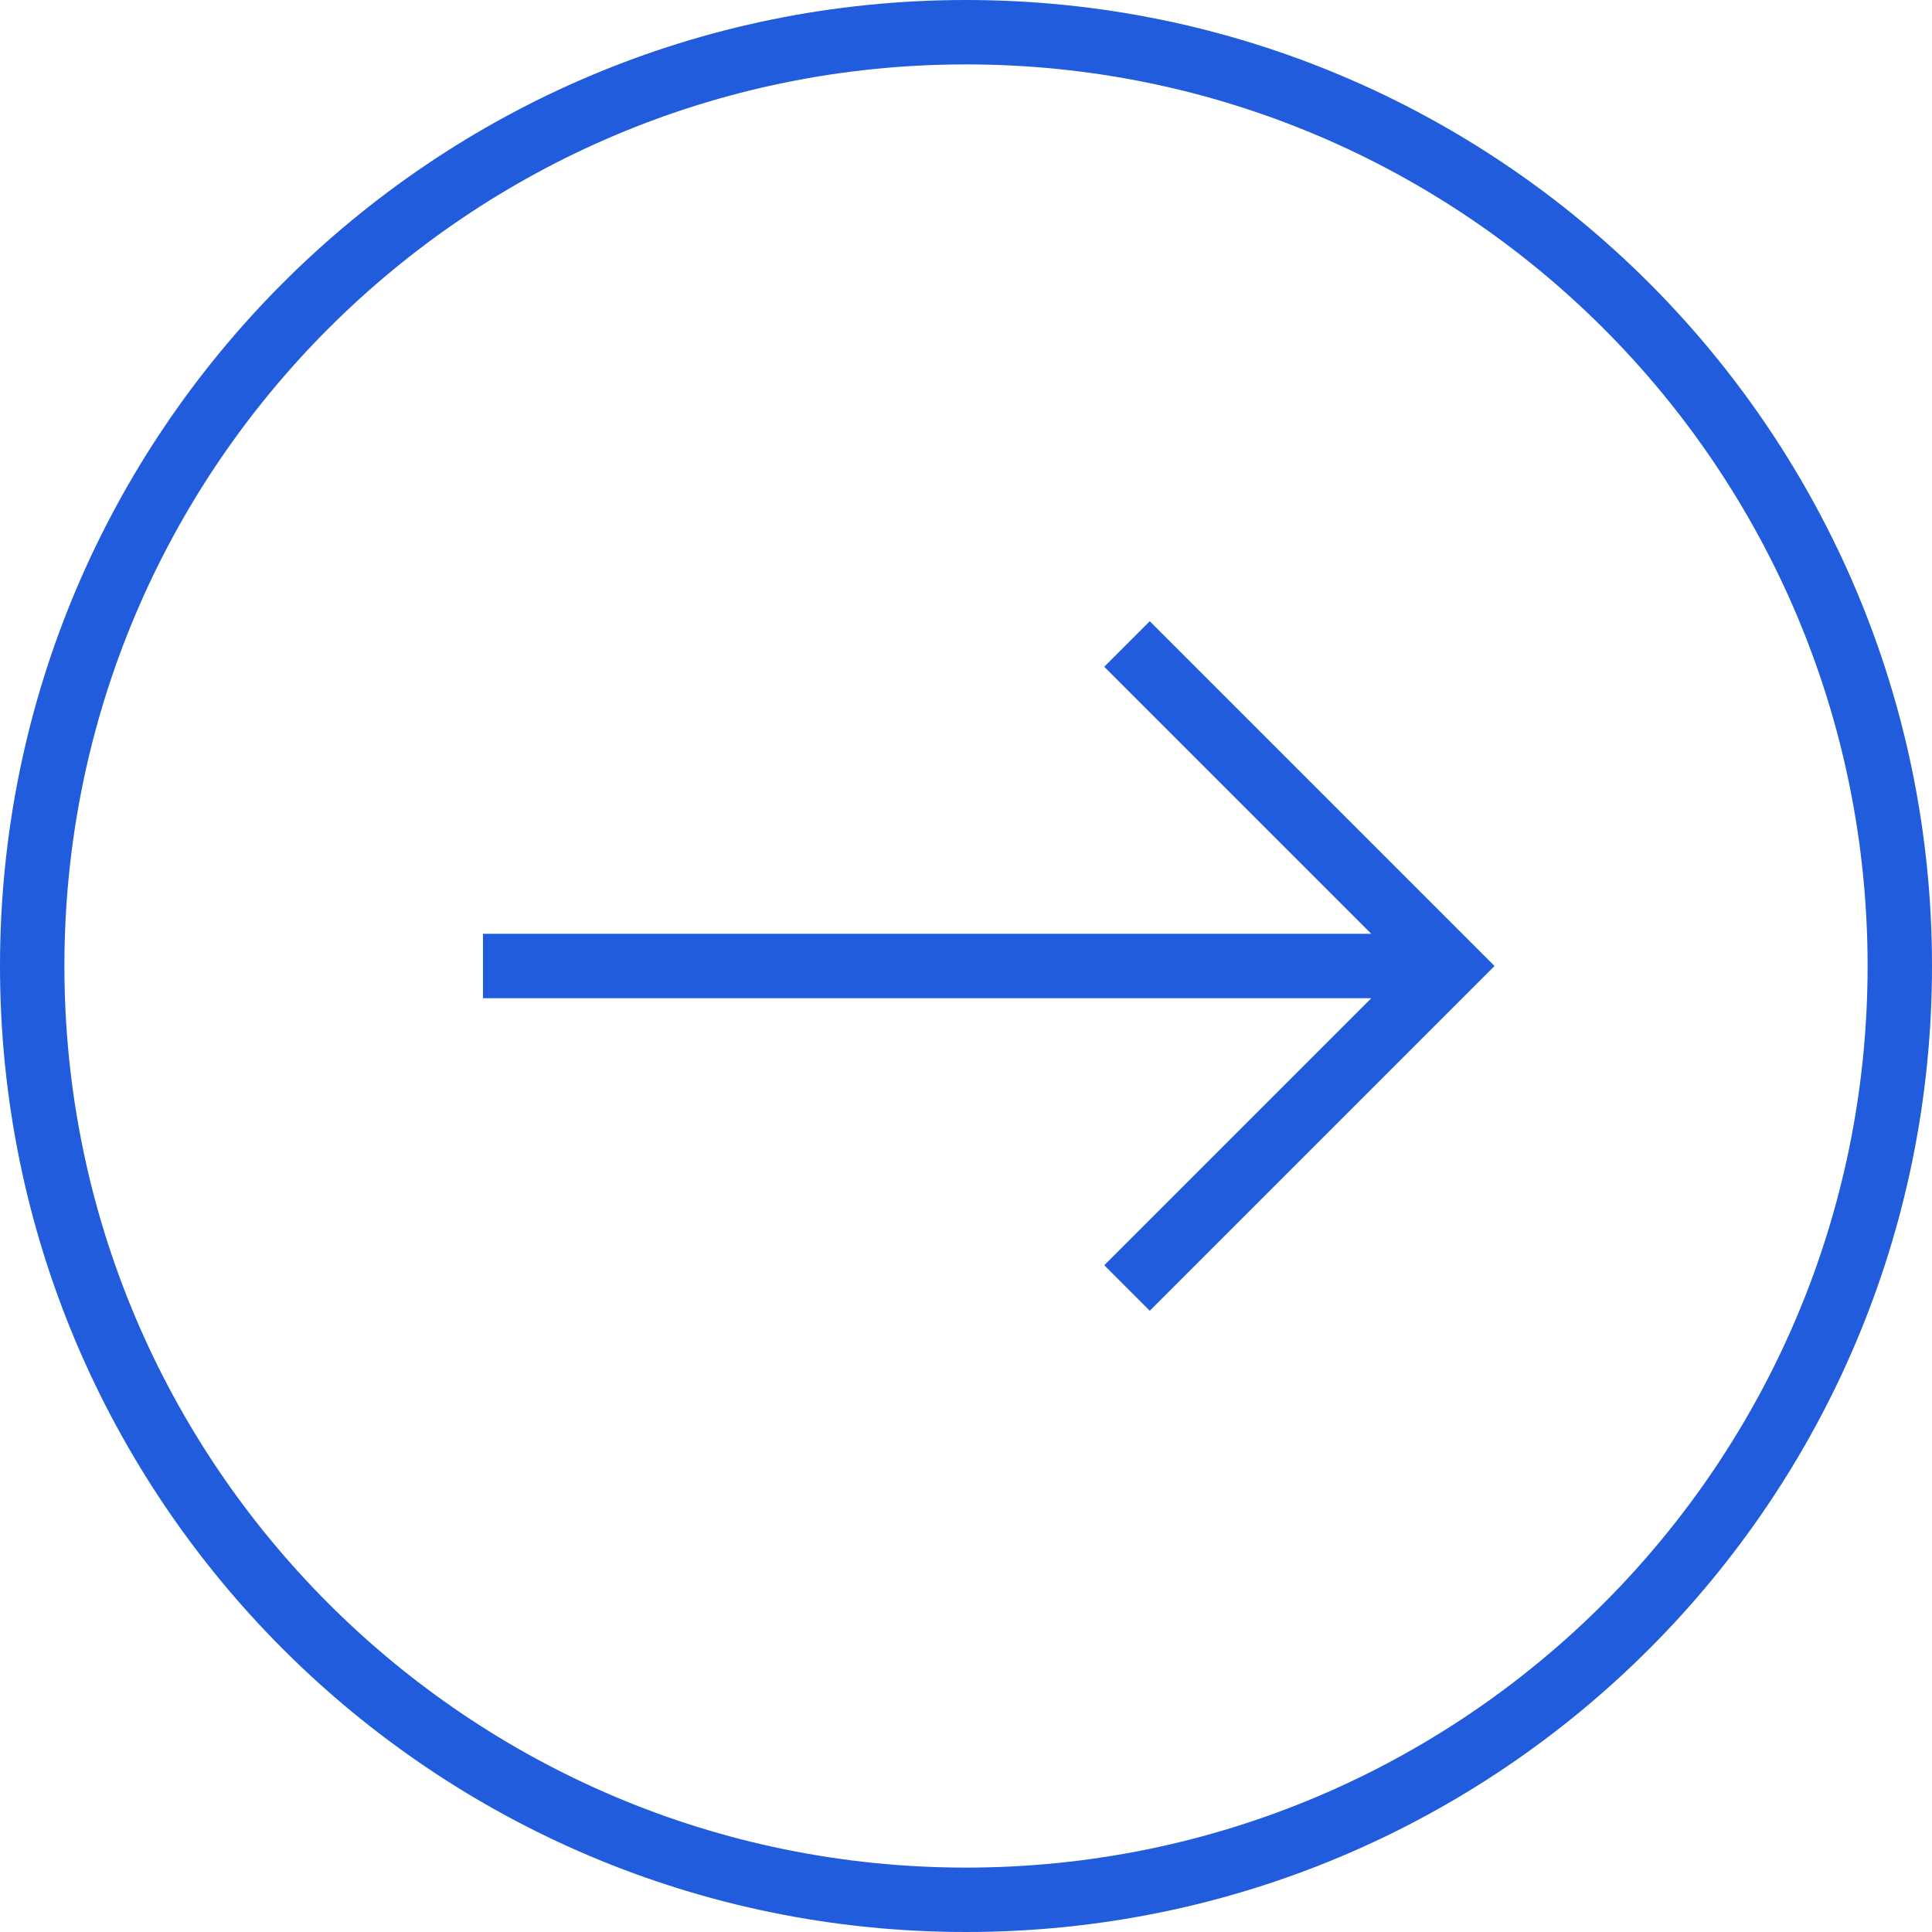
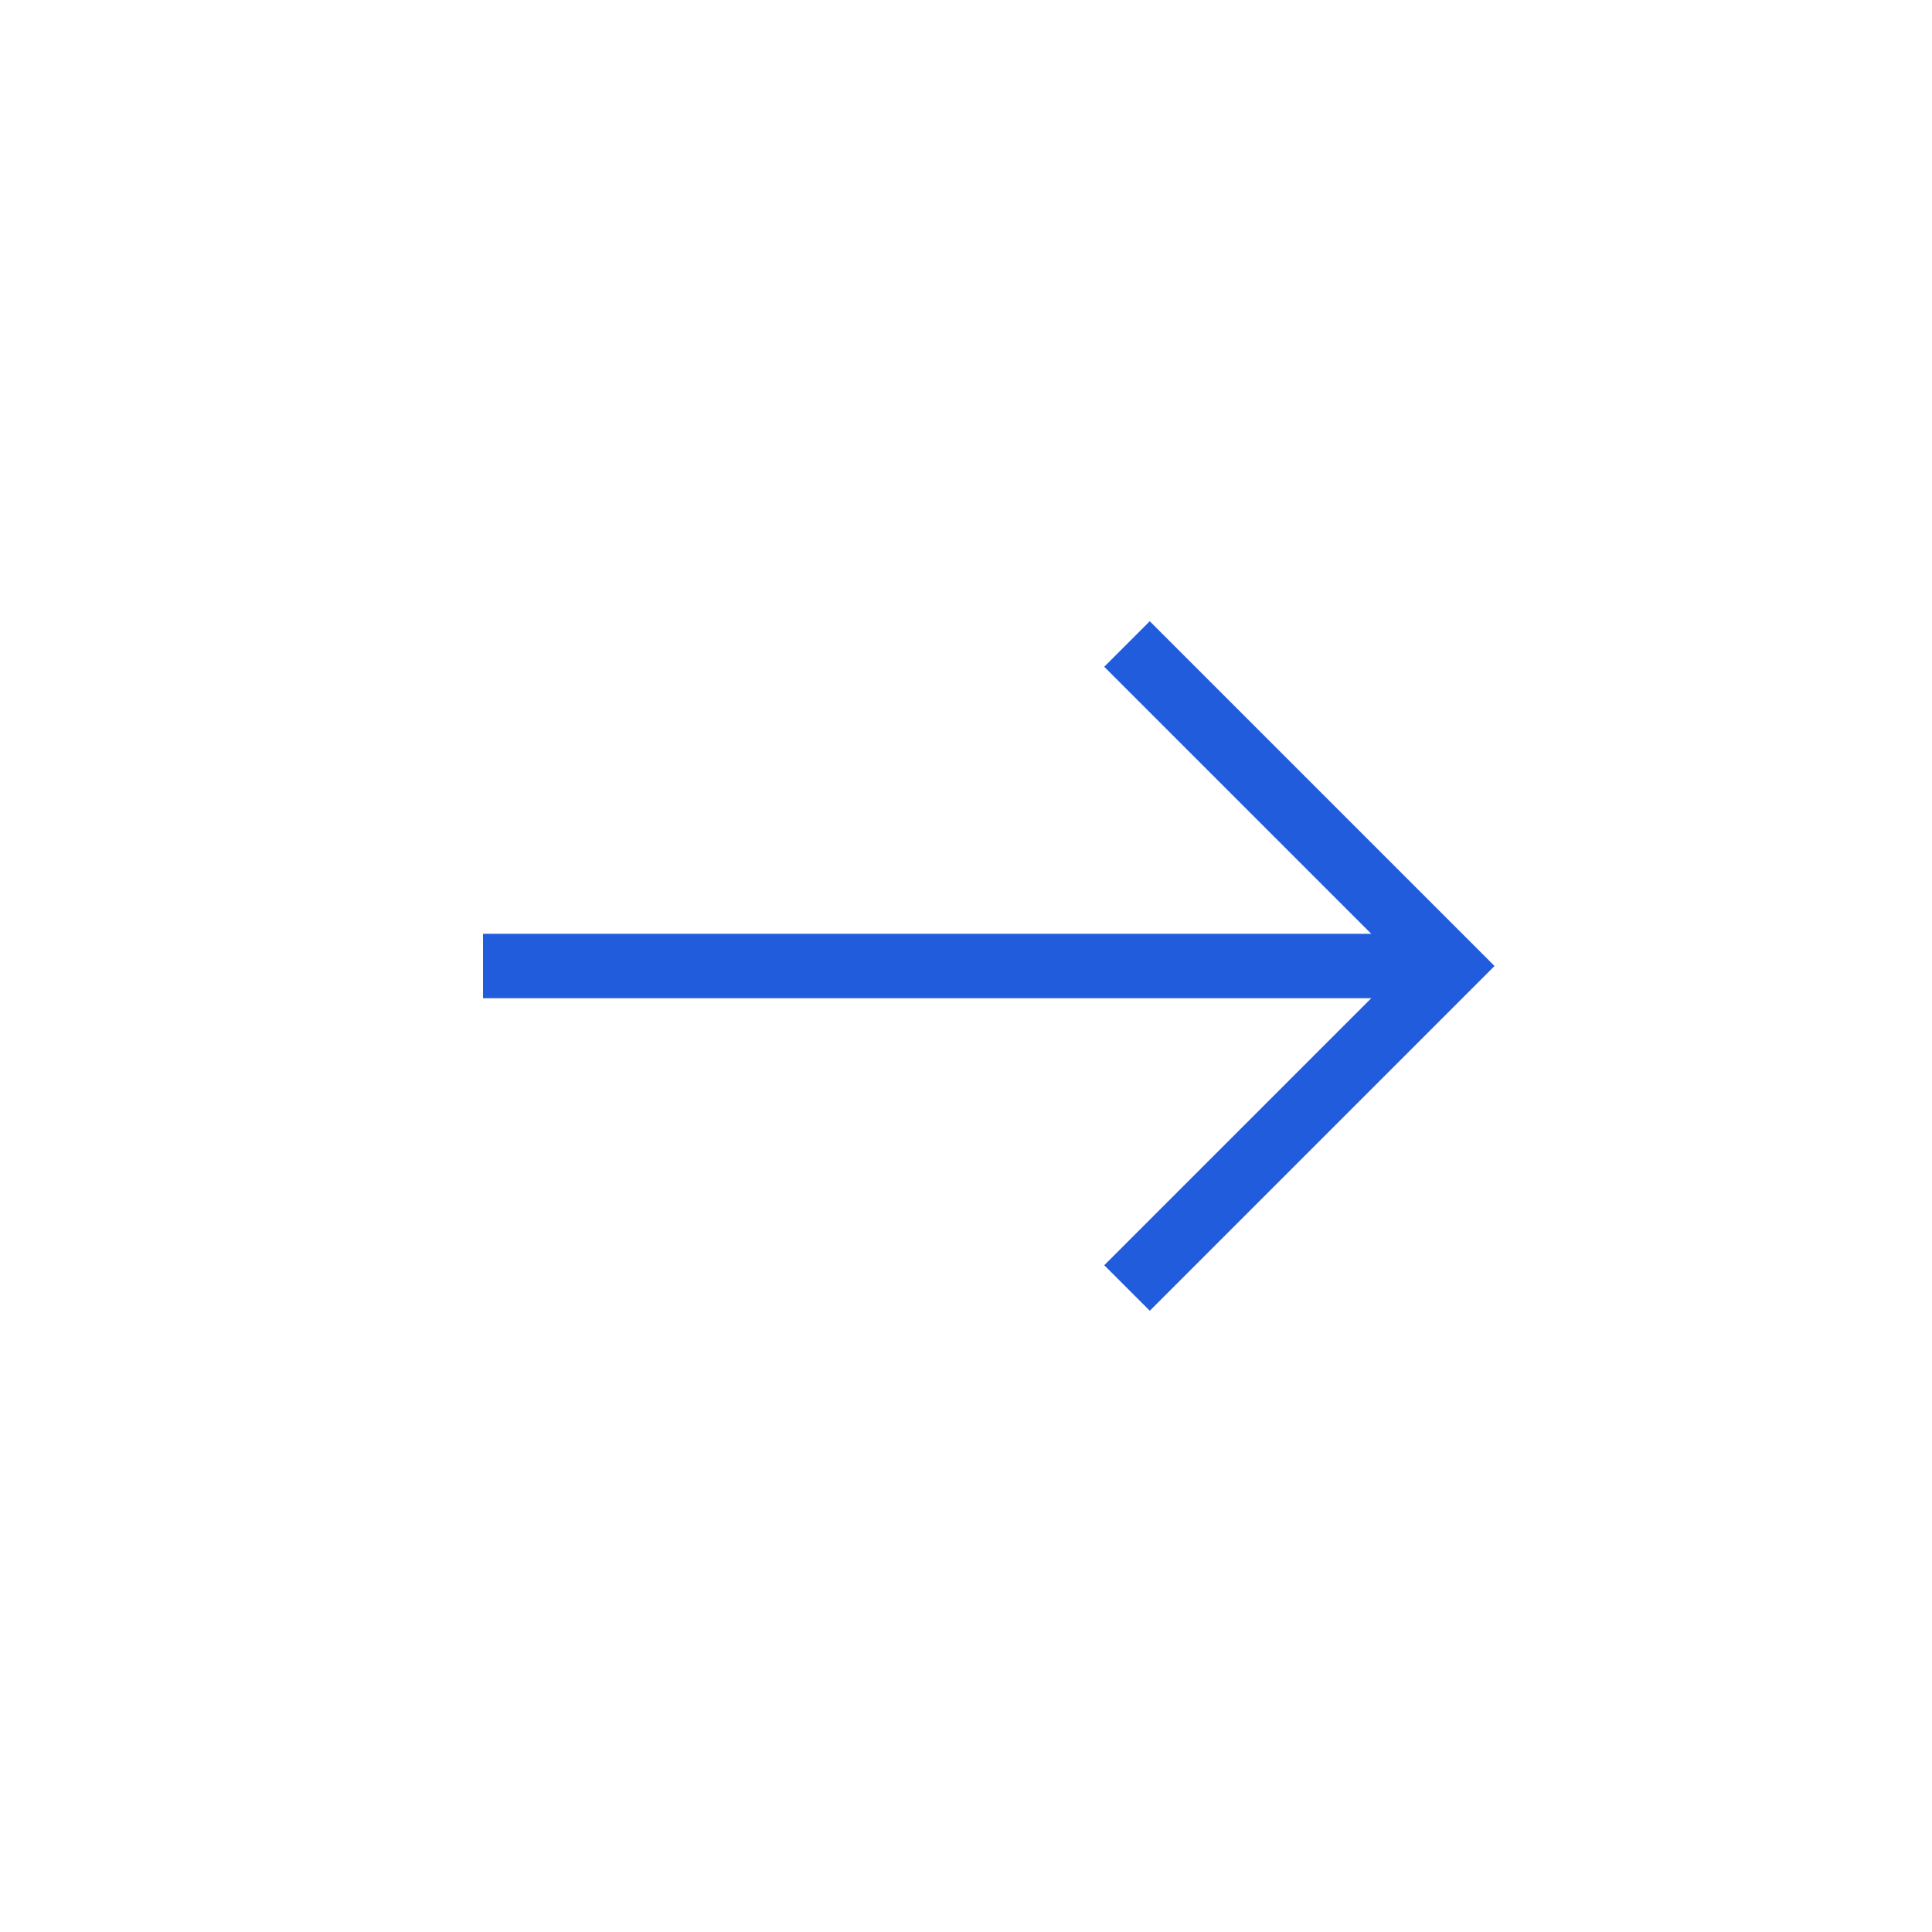
<svg xmlns="http://www.w3.org/2000/svg" width="60" height="60" viewBox="0 0 60 60" fill="none">
-   <path fill-rule="evenodd" clip-rule="evenodd" d="M2 30C2 45.464 14.536 58 30 58C45.464 58 58 45.464 58 30C58 14.536 45.464 2 30 2C14.536 2 2 14.536 2 30ZM30 0C13.431 0 0 13.431 0 30C0 46.569 13.431 60 30 60C46.569 60 60 46.569 60 30C60 13.431 46.569 0 30 0Z" fill="#205CDC" />
  <path fill-rule="evenodd" clip-rule="evenodd" d="M35.707 19.293L46.414 30L35.707 40.707L34.293 39.293L42.586 31H15V29H42.586L34.293 20.707L35.707 19.293Z" fill="#205CDC" />
</svg>